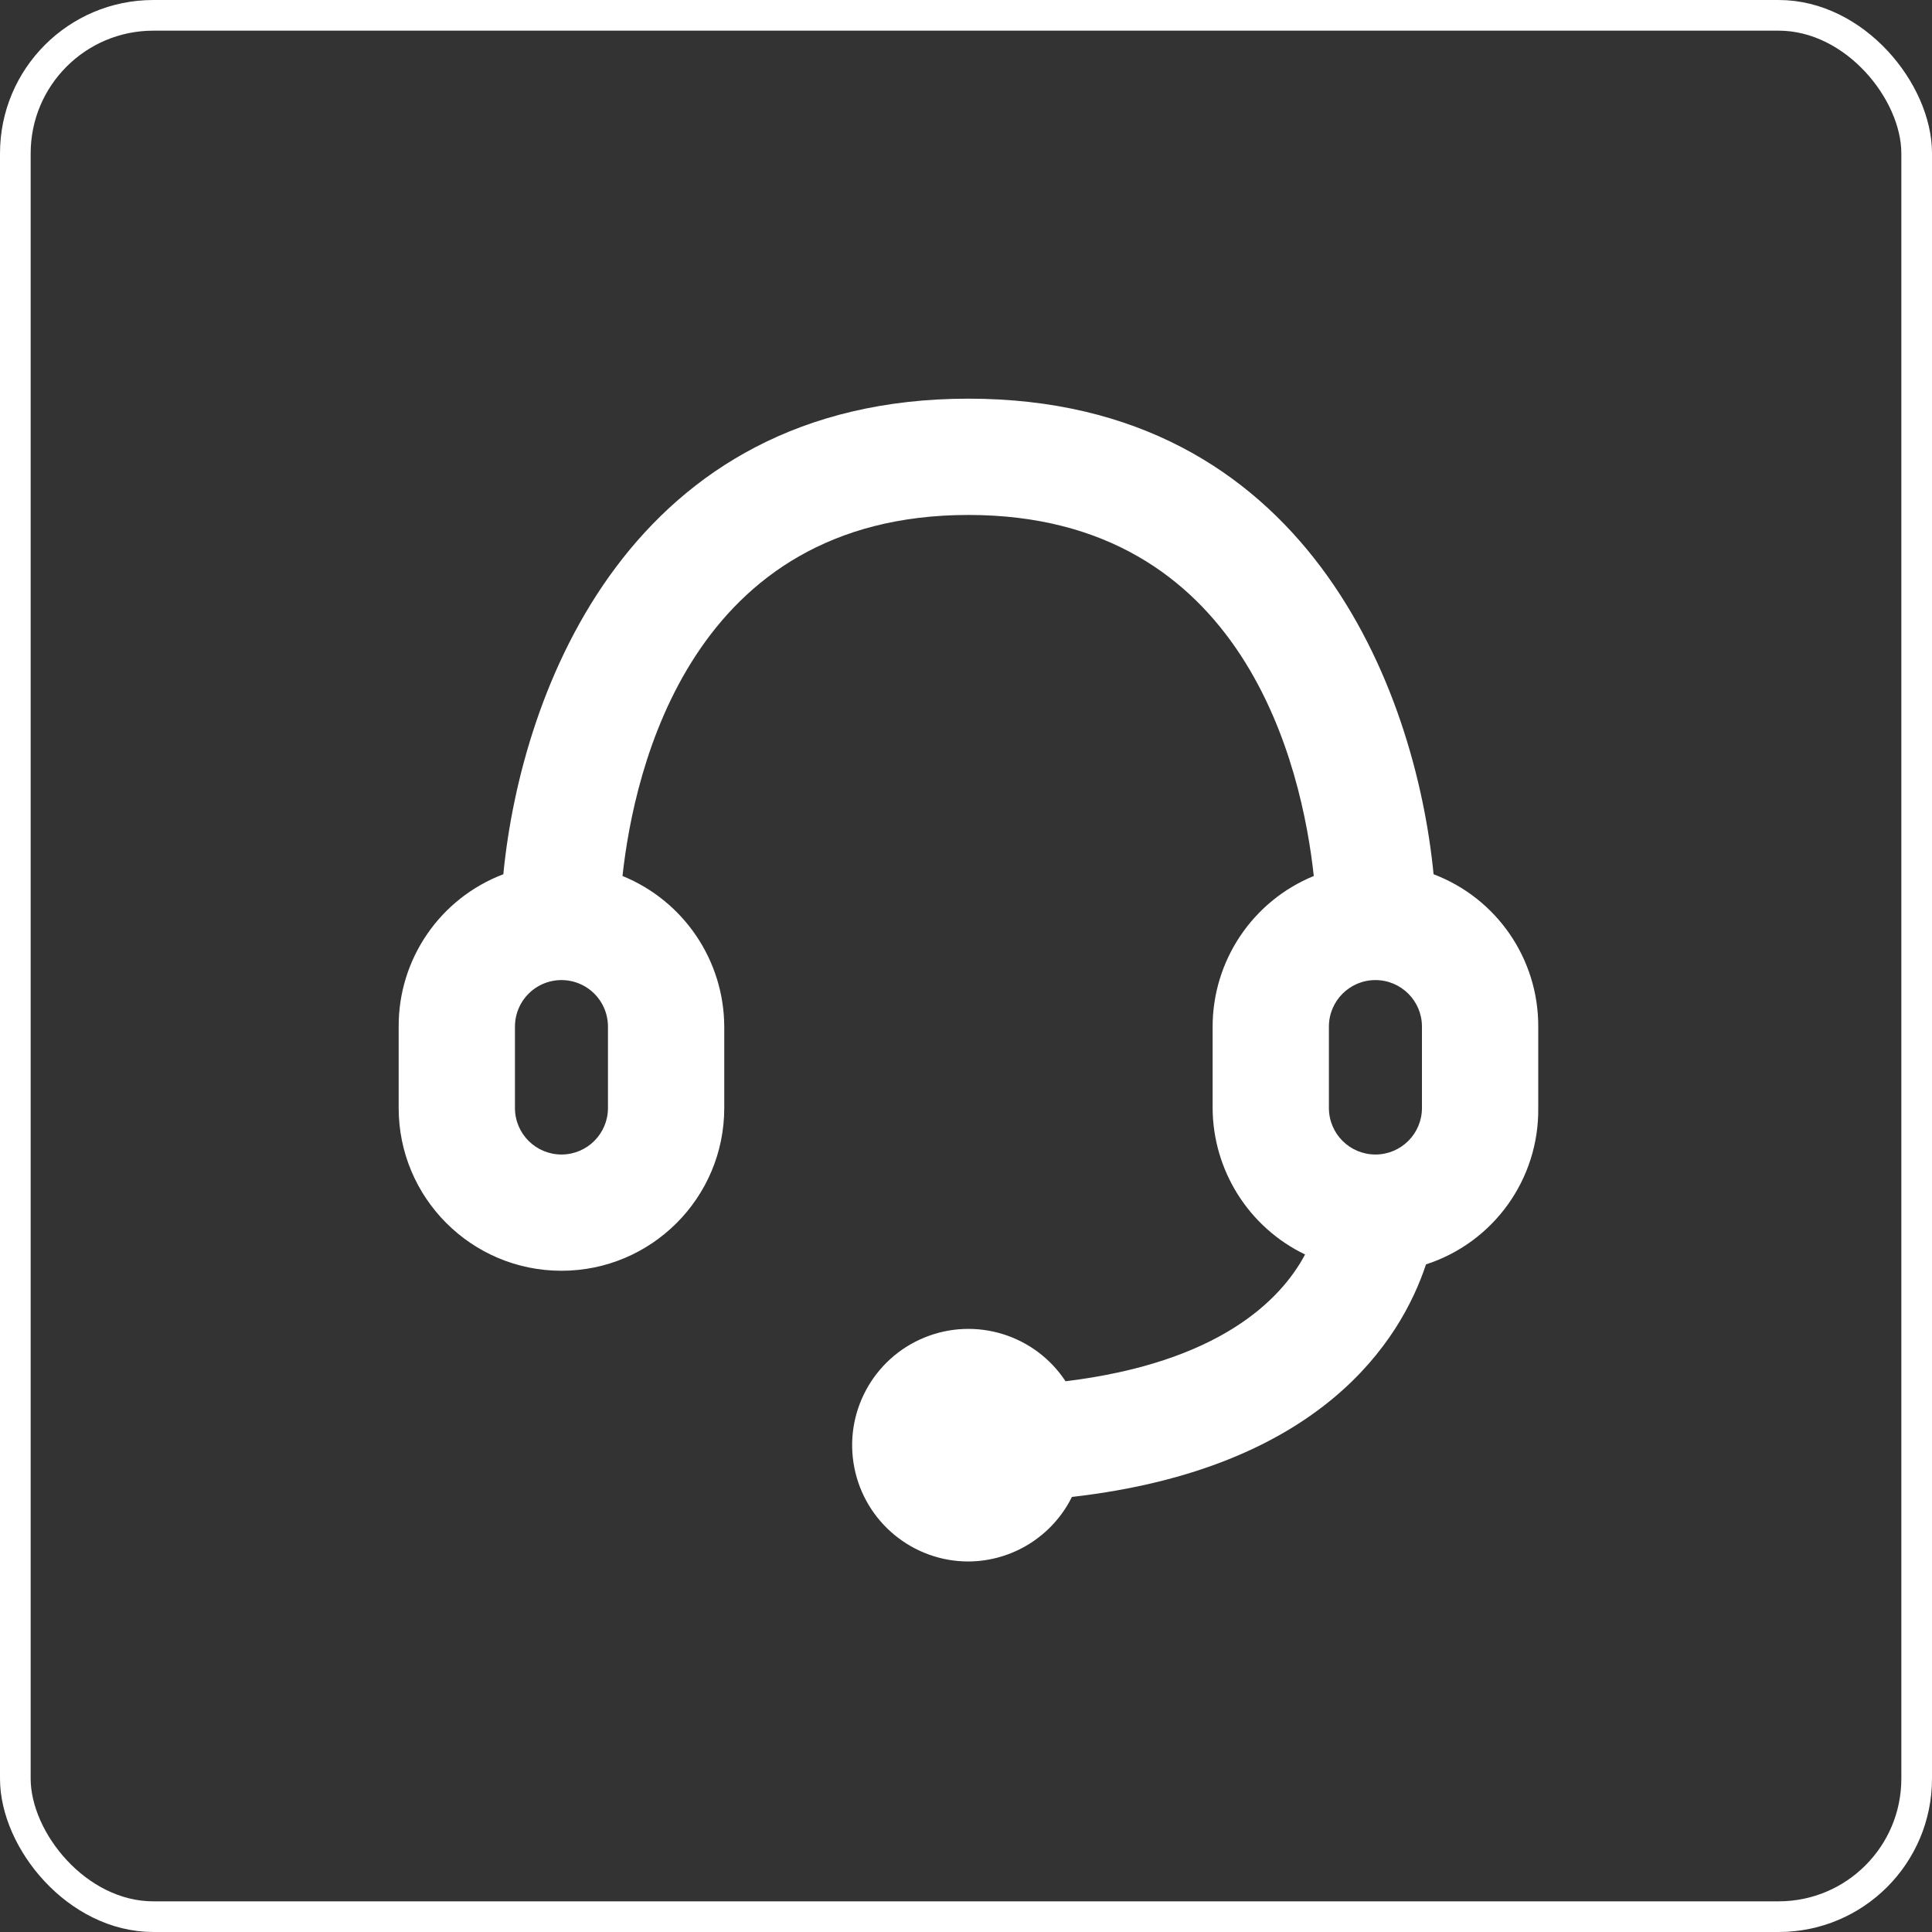
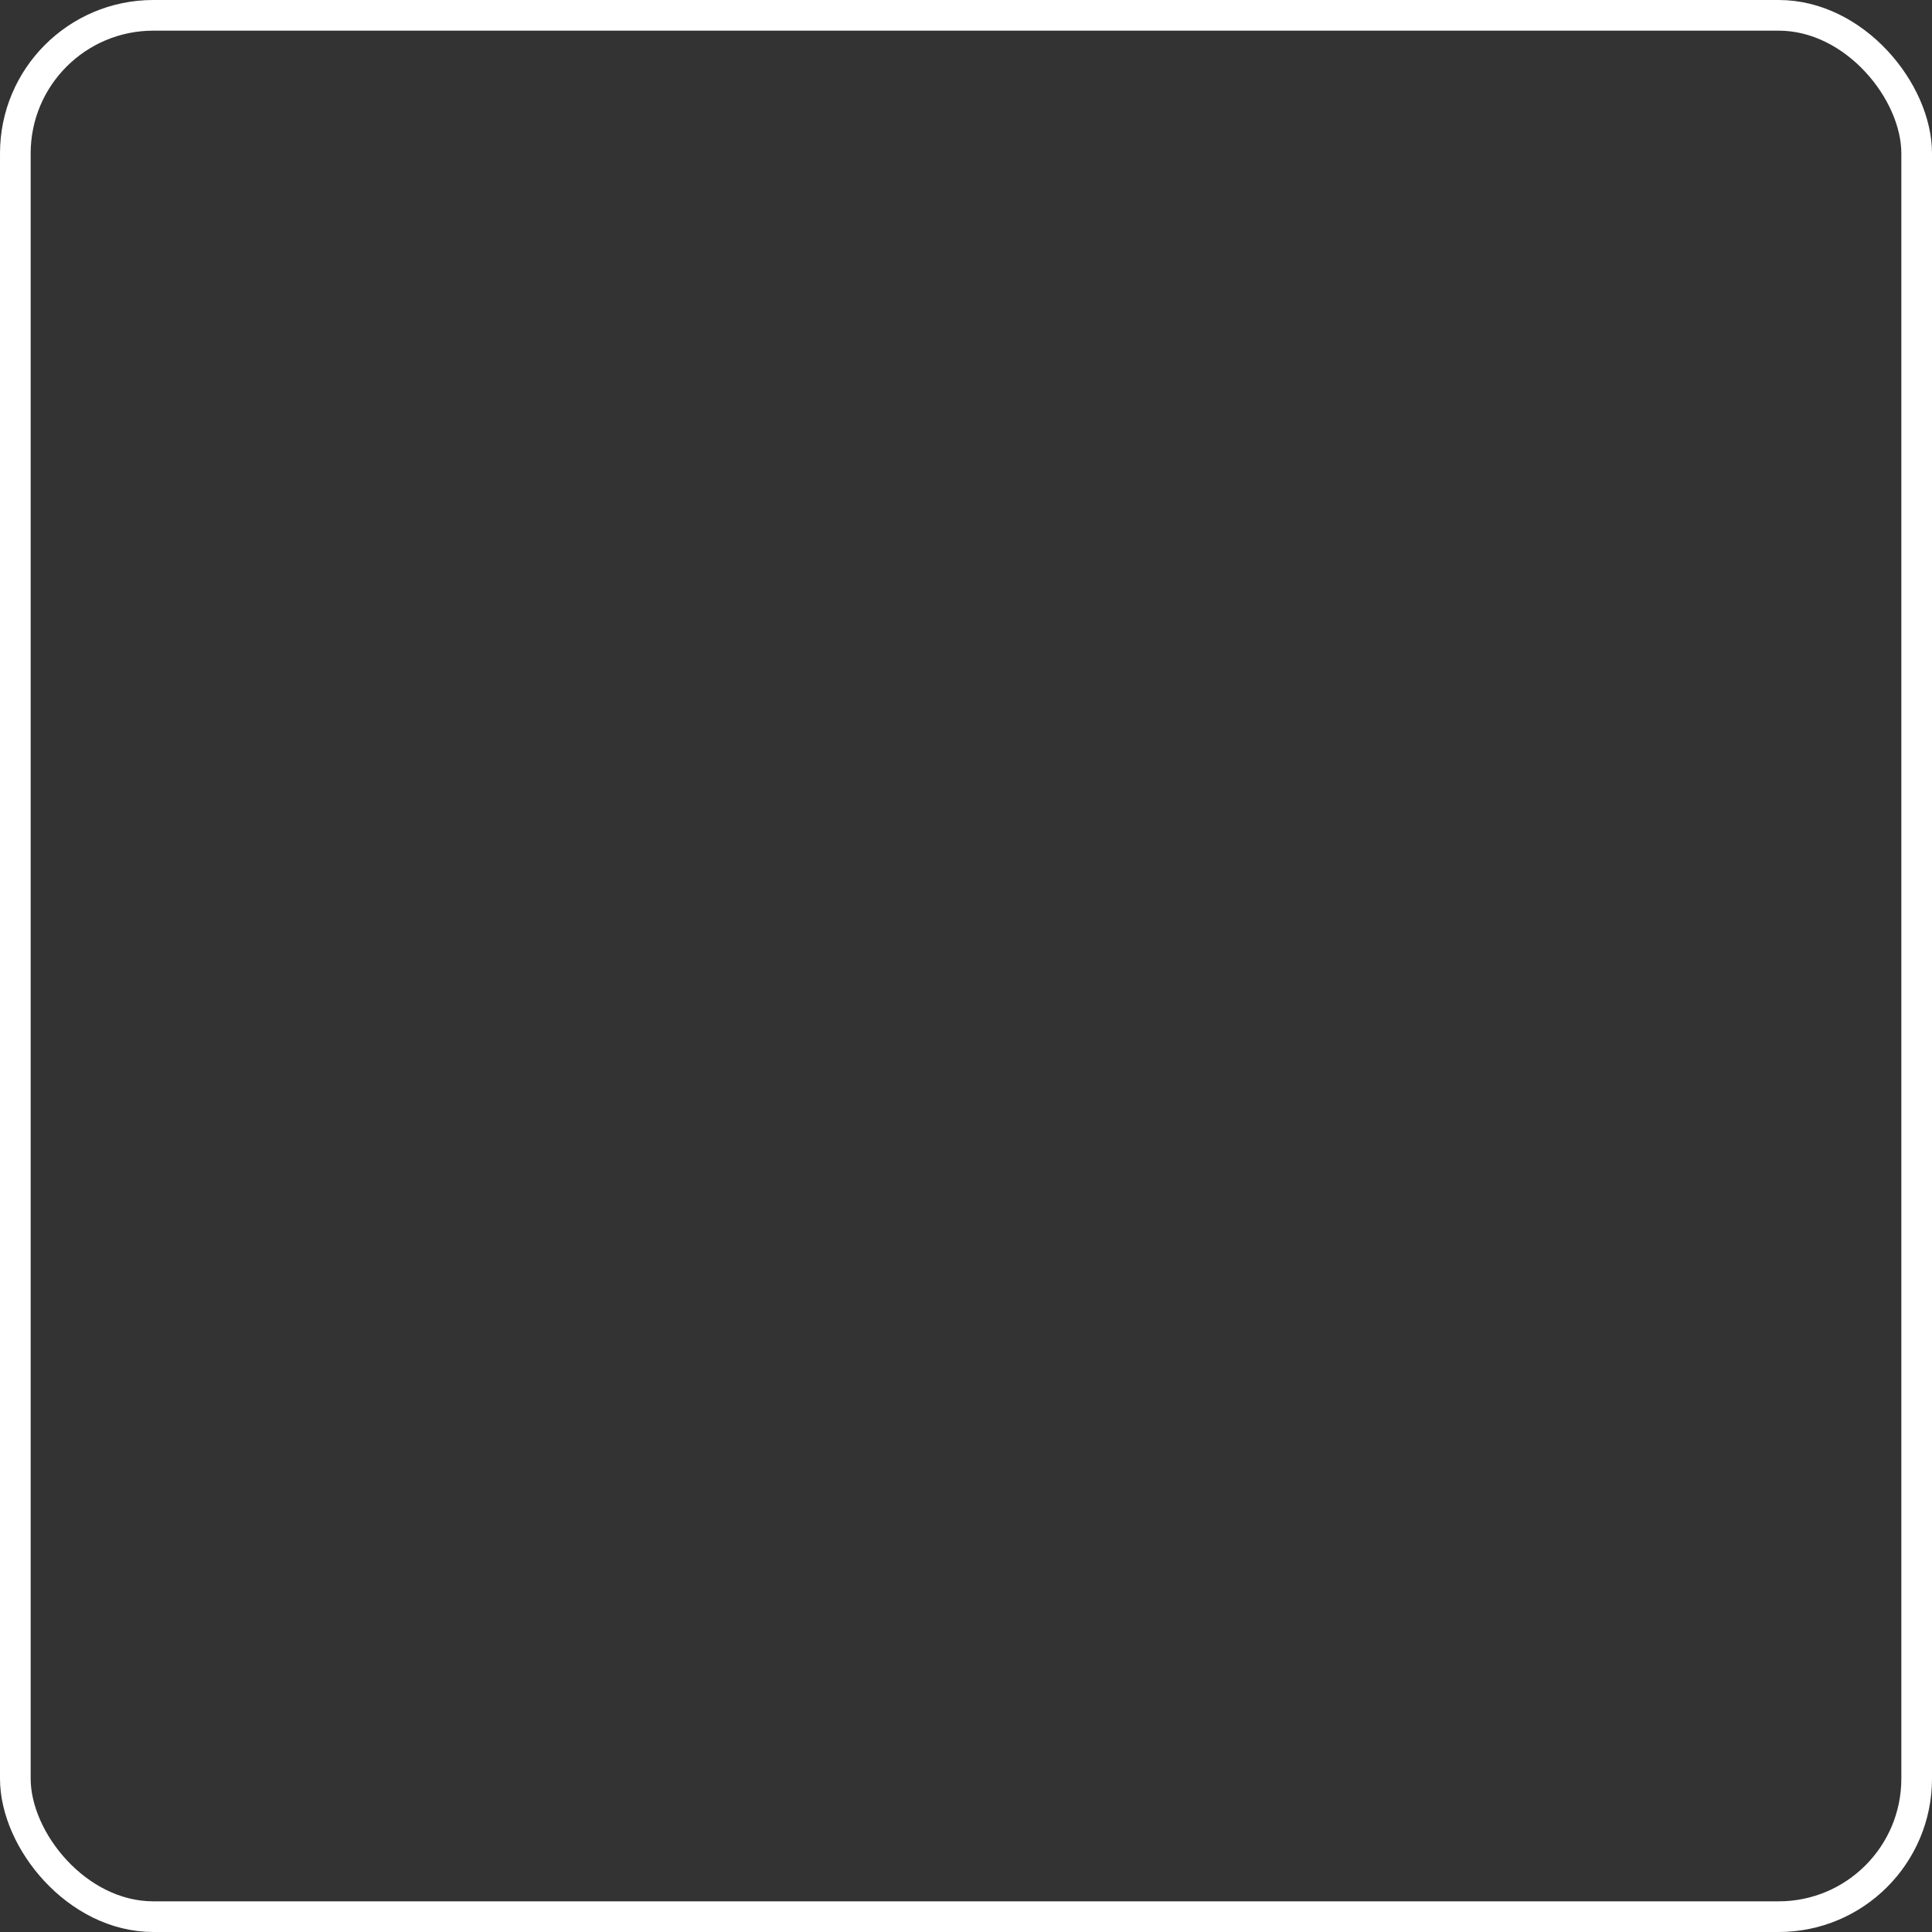
<svg xmlns="http://www.w3.org/2000/svg" width="63" height="63" viewBox="0 0 63 63" fill="none">
  <rect x="0" y="0" width="63" height="63" fill="#333333" stroke="none" />
  <rect x="0.5" y="0.5" width="62" height="62" rx="4.5" stroke="white" />
-   <path fill-rule="evenodd" clip-rule="evenodd" d="M46.747 28.508C46.159 22.479 42.595 13 31.58 13C20.565 13 17 22.479 16.413 28.508C14.351 29.291 12.991 31.27 13 33.476V36.13C13 39.062 15.377 41.438 18.309 41.438C21.24 41.438 23.617 39.062 23.617 36.13V33.476C23.608 31.318 22.297 29.379 20.299 28.565C20.678 25.077 22.536 16.792 31.58 16.792C40.623 16.792 42.462 25.077 42.841 28.565C40.847 29.381 39.544 31.321 39.542 33.476V36.13C39.551 38.168 40.721 40.023 42.557 40.907C41.761 42.405 39.732 44.434 34.746 45.041C33.749 43.527 31.821 42.93 30.143 43.616C28.466 44.303 27.509 46.08 27.859 47.858C28.209 49.636 29.768 50.918 31.58 50.918C33.012 50.91 34.317 50.096 34.954 48.813C43.088 47.884 45.685 43.694 46.5 41.23C48.706 40.515 50.189 38.448 50.16 36.13V33.476C50.169 31.27 48.809 29.291 46.747 28.508ZM19.825 36.13C19.825 36.968 19.146 37.647 18.309 37.647C17.471 37.647 16.792 36.968 16.792 36.13V33.476C16.792 32.934 17.081 32.433 17.55 32.162C18.02 31.891 18.598 31.891 19.067 32.162C19.536 32.433 19.825 32.934 19.825 33.476V36.13ZM43.334 33.476C43.334 32.638 44.013 31.959 44.851 31.959C45.689 31.959 46.368 32.638 46.368 33.476V36.13C46.368 36.968 45.689 37.647 44.851 37.647C44.013 37.647 43.334 36.968 43.334 36.13V33.476Z" fill="white" />
</svg>